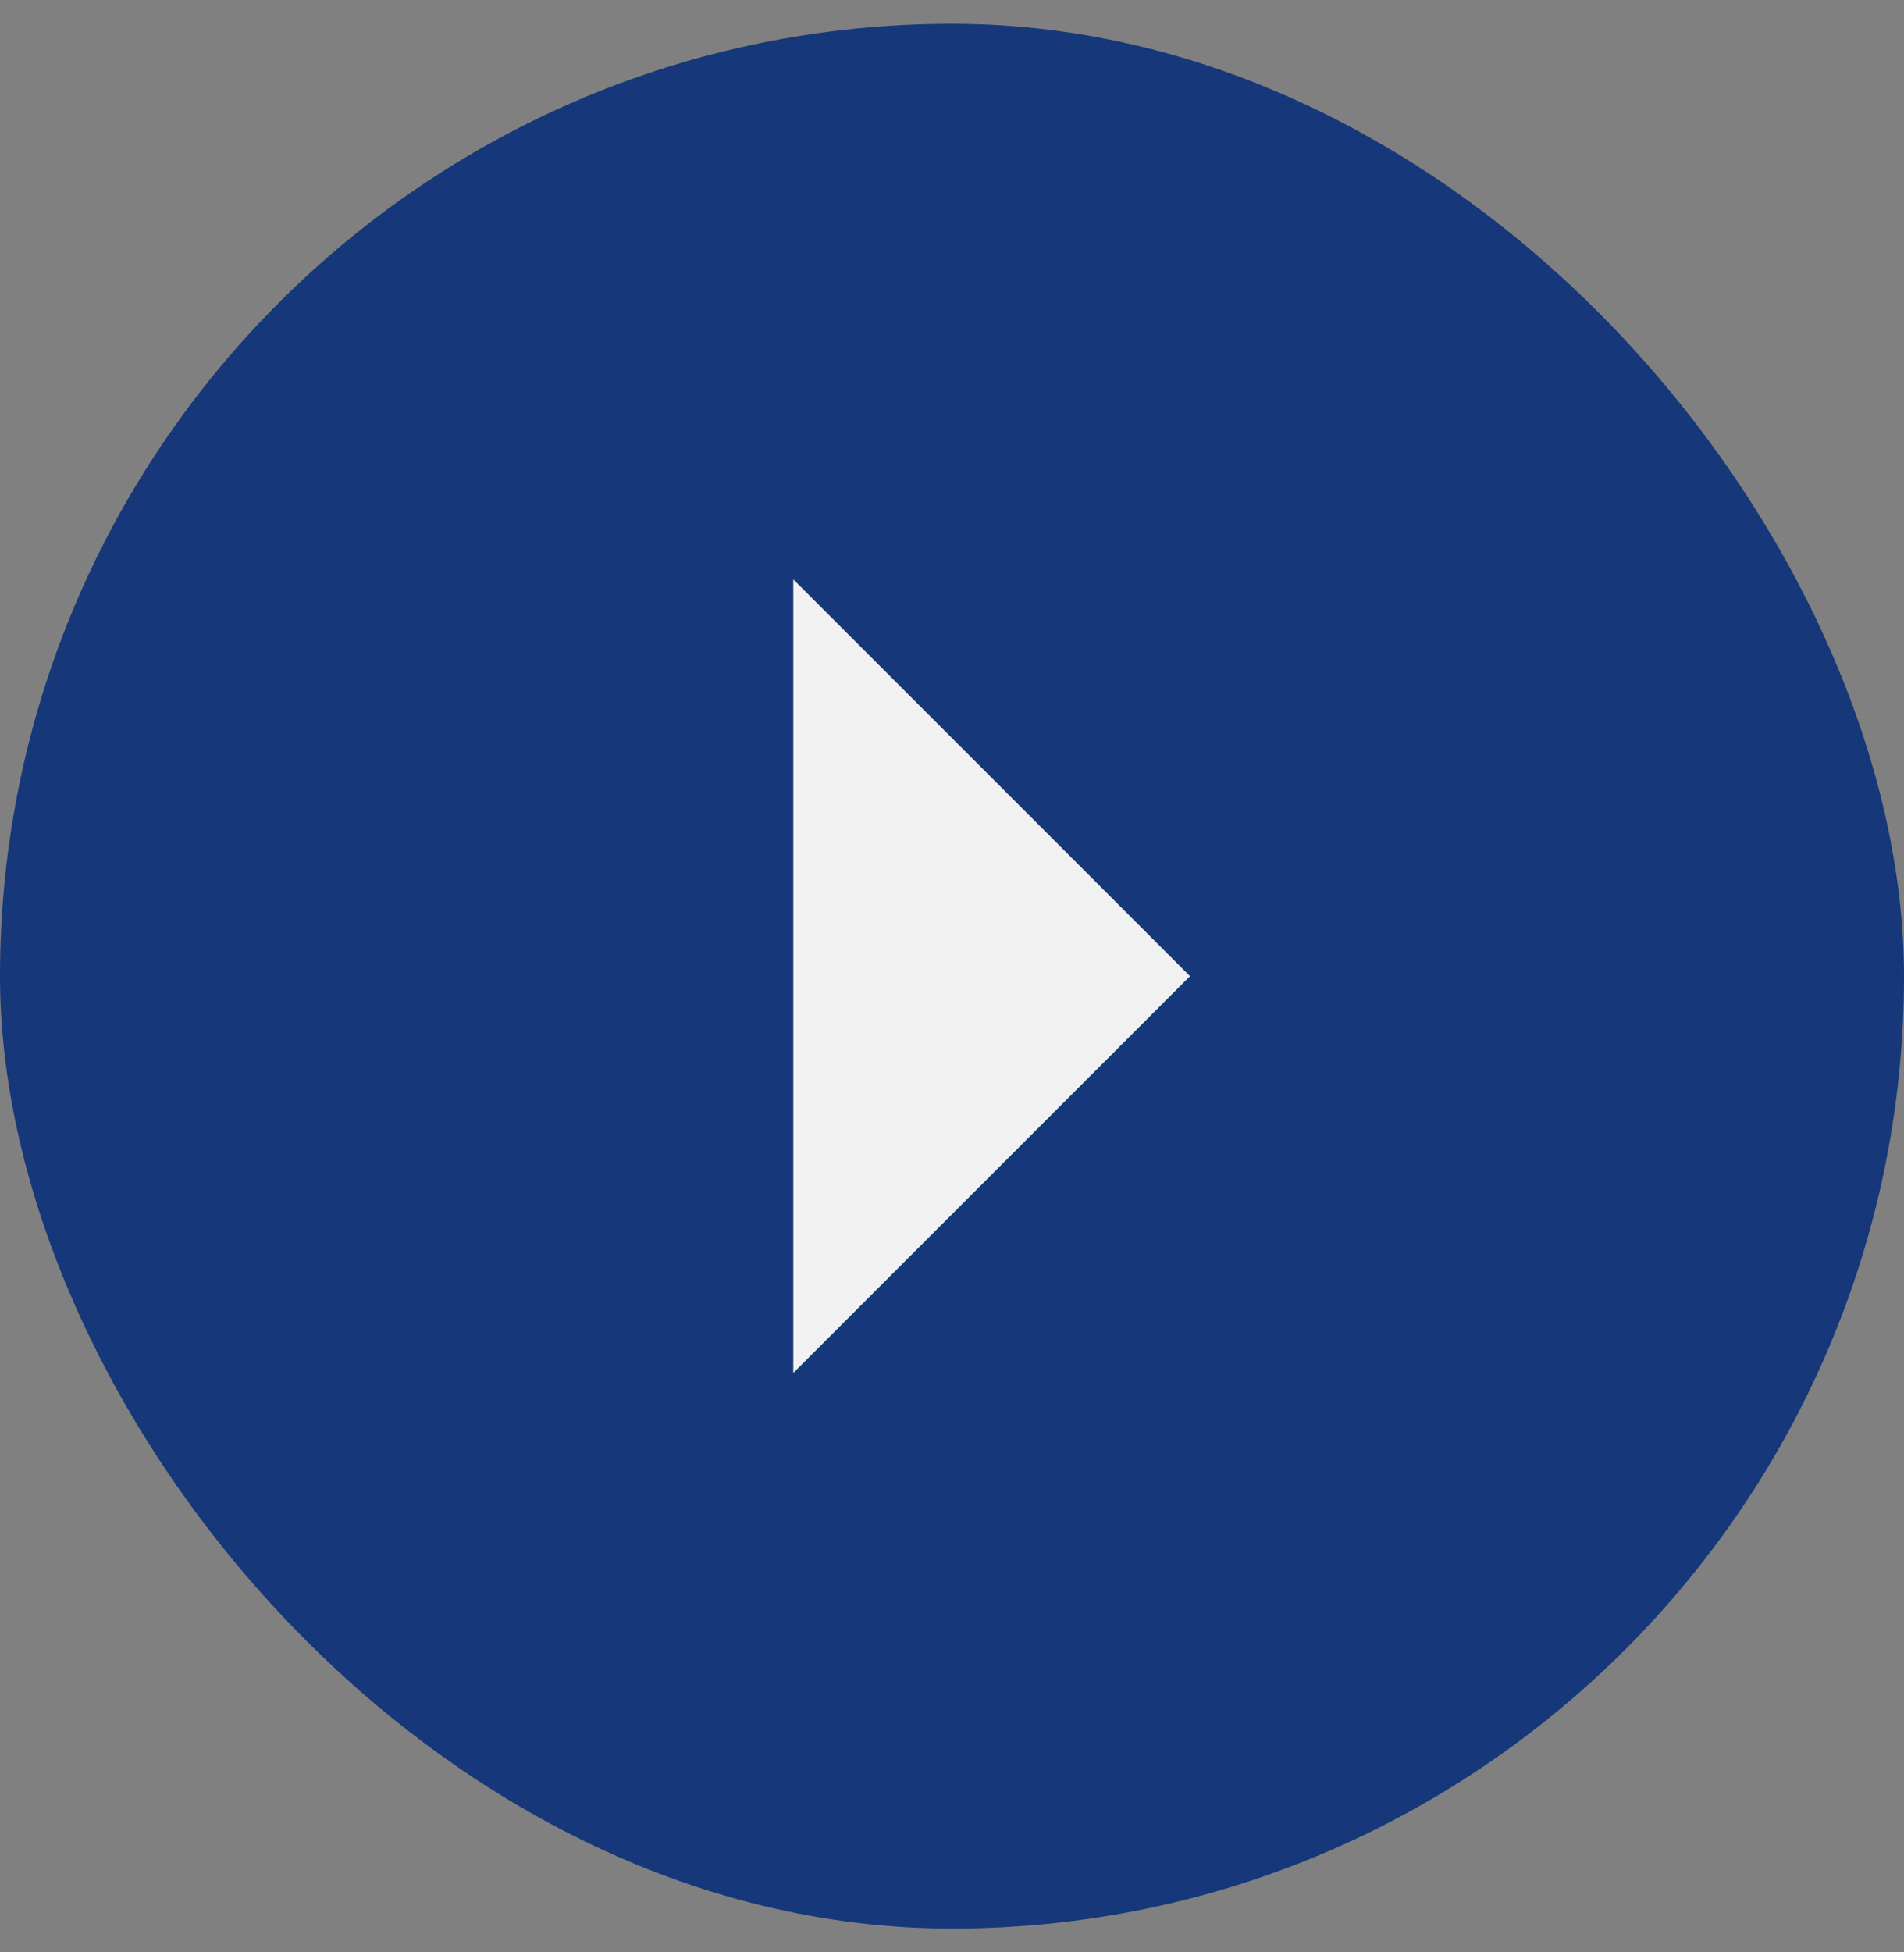
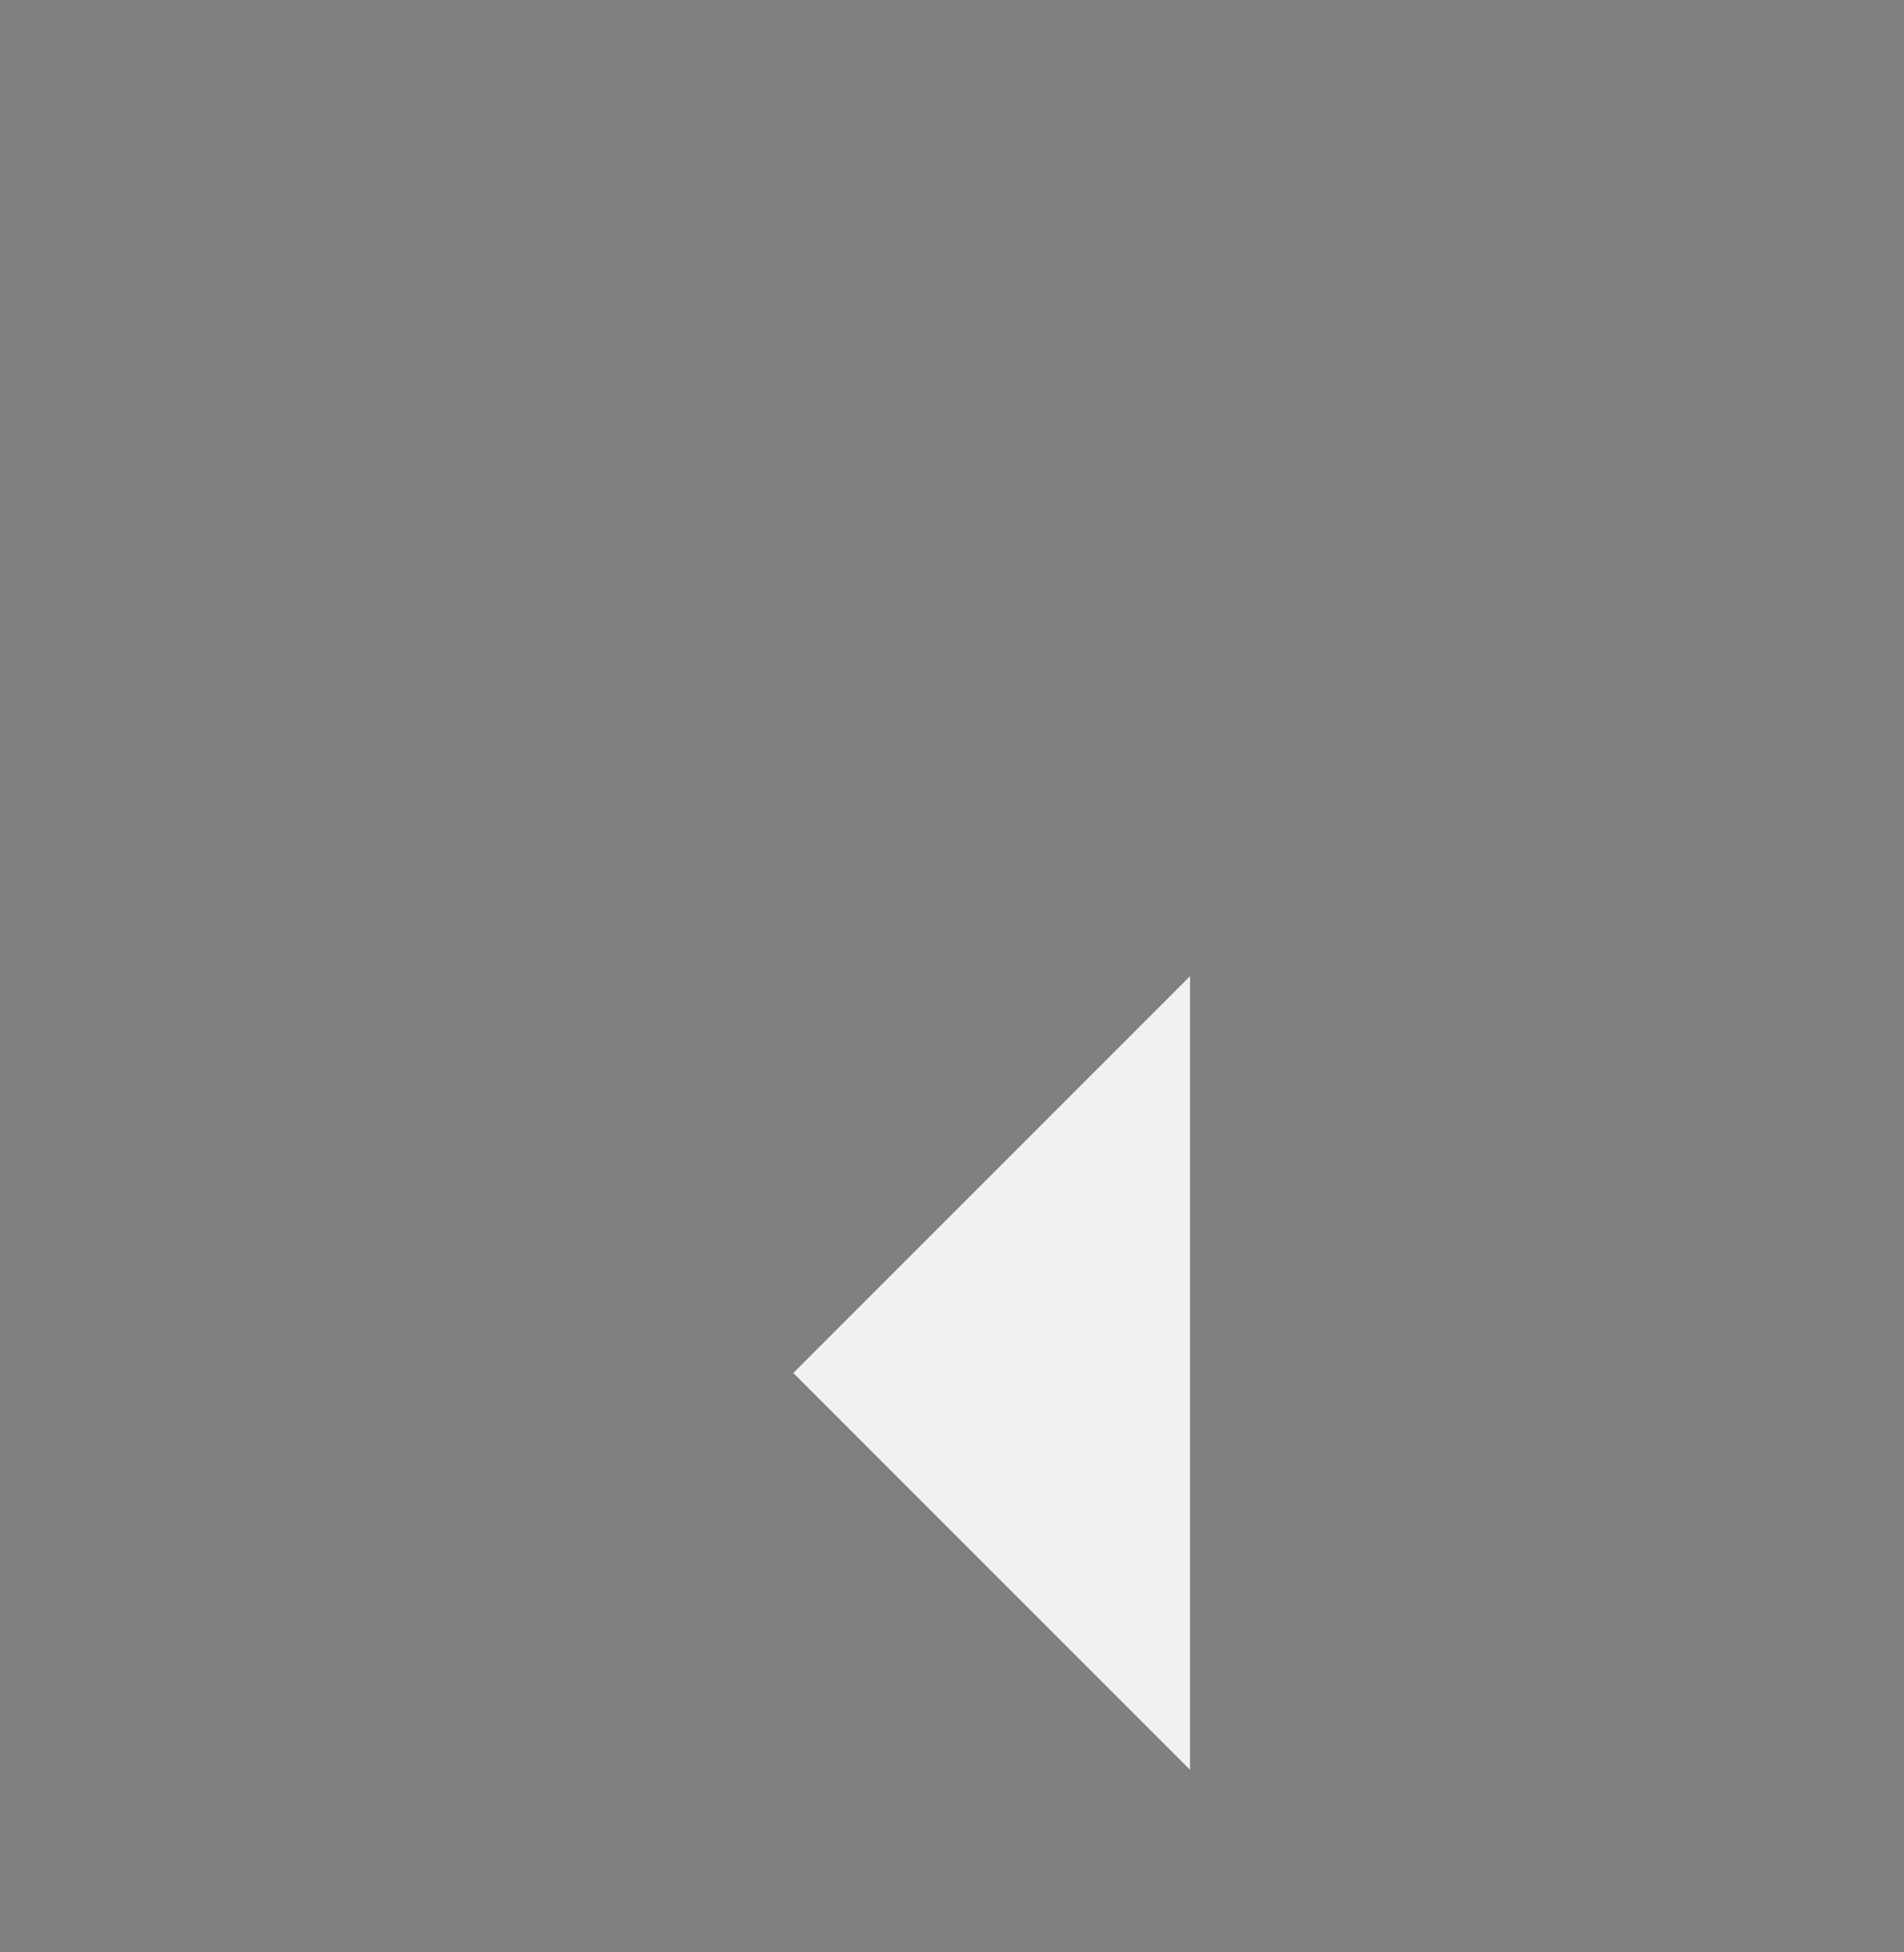
<svg xmlns="http://www.w3.org/2000/svg" width="40" height="41" fill="none">
  <rect width="100%" height="100%" fill="#808080" stroke="none" />
-   <rect y=".5" width="40" height="40" rx="20" fill="#163779" />
-   <path d="M16.666 28.833 25 20.5l-8.334-8.333v16.666Z" fill="#F1F1F2" />
+   <path d="M16.666 28.833 25 20.5v16.666Z" fill="#F1F1F2" />
</svg>